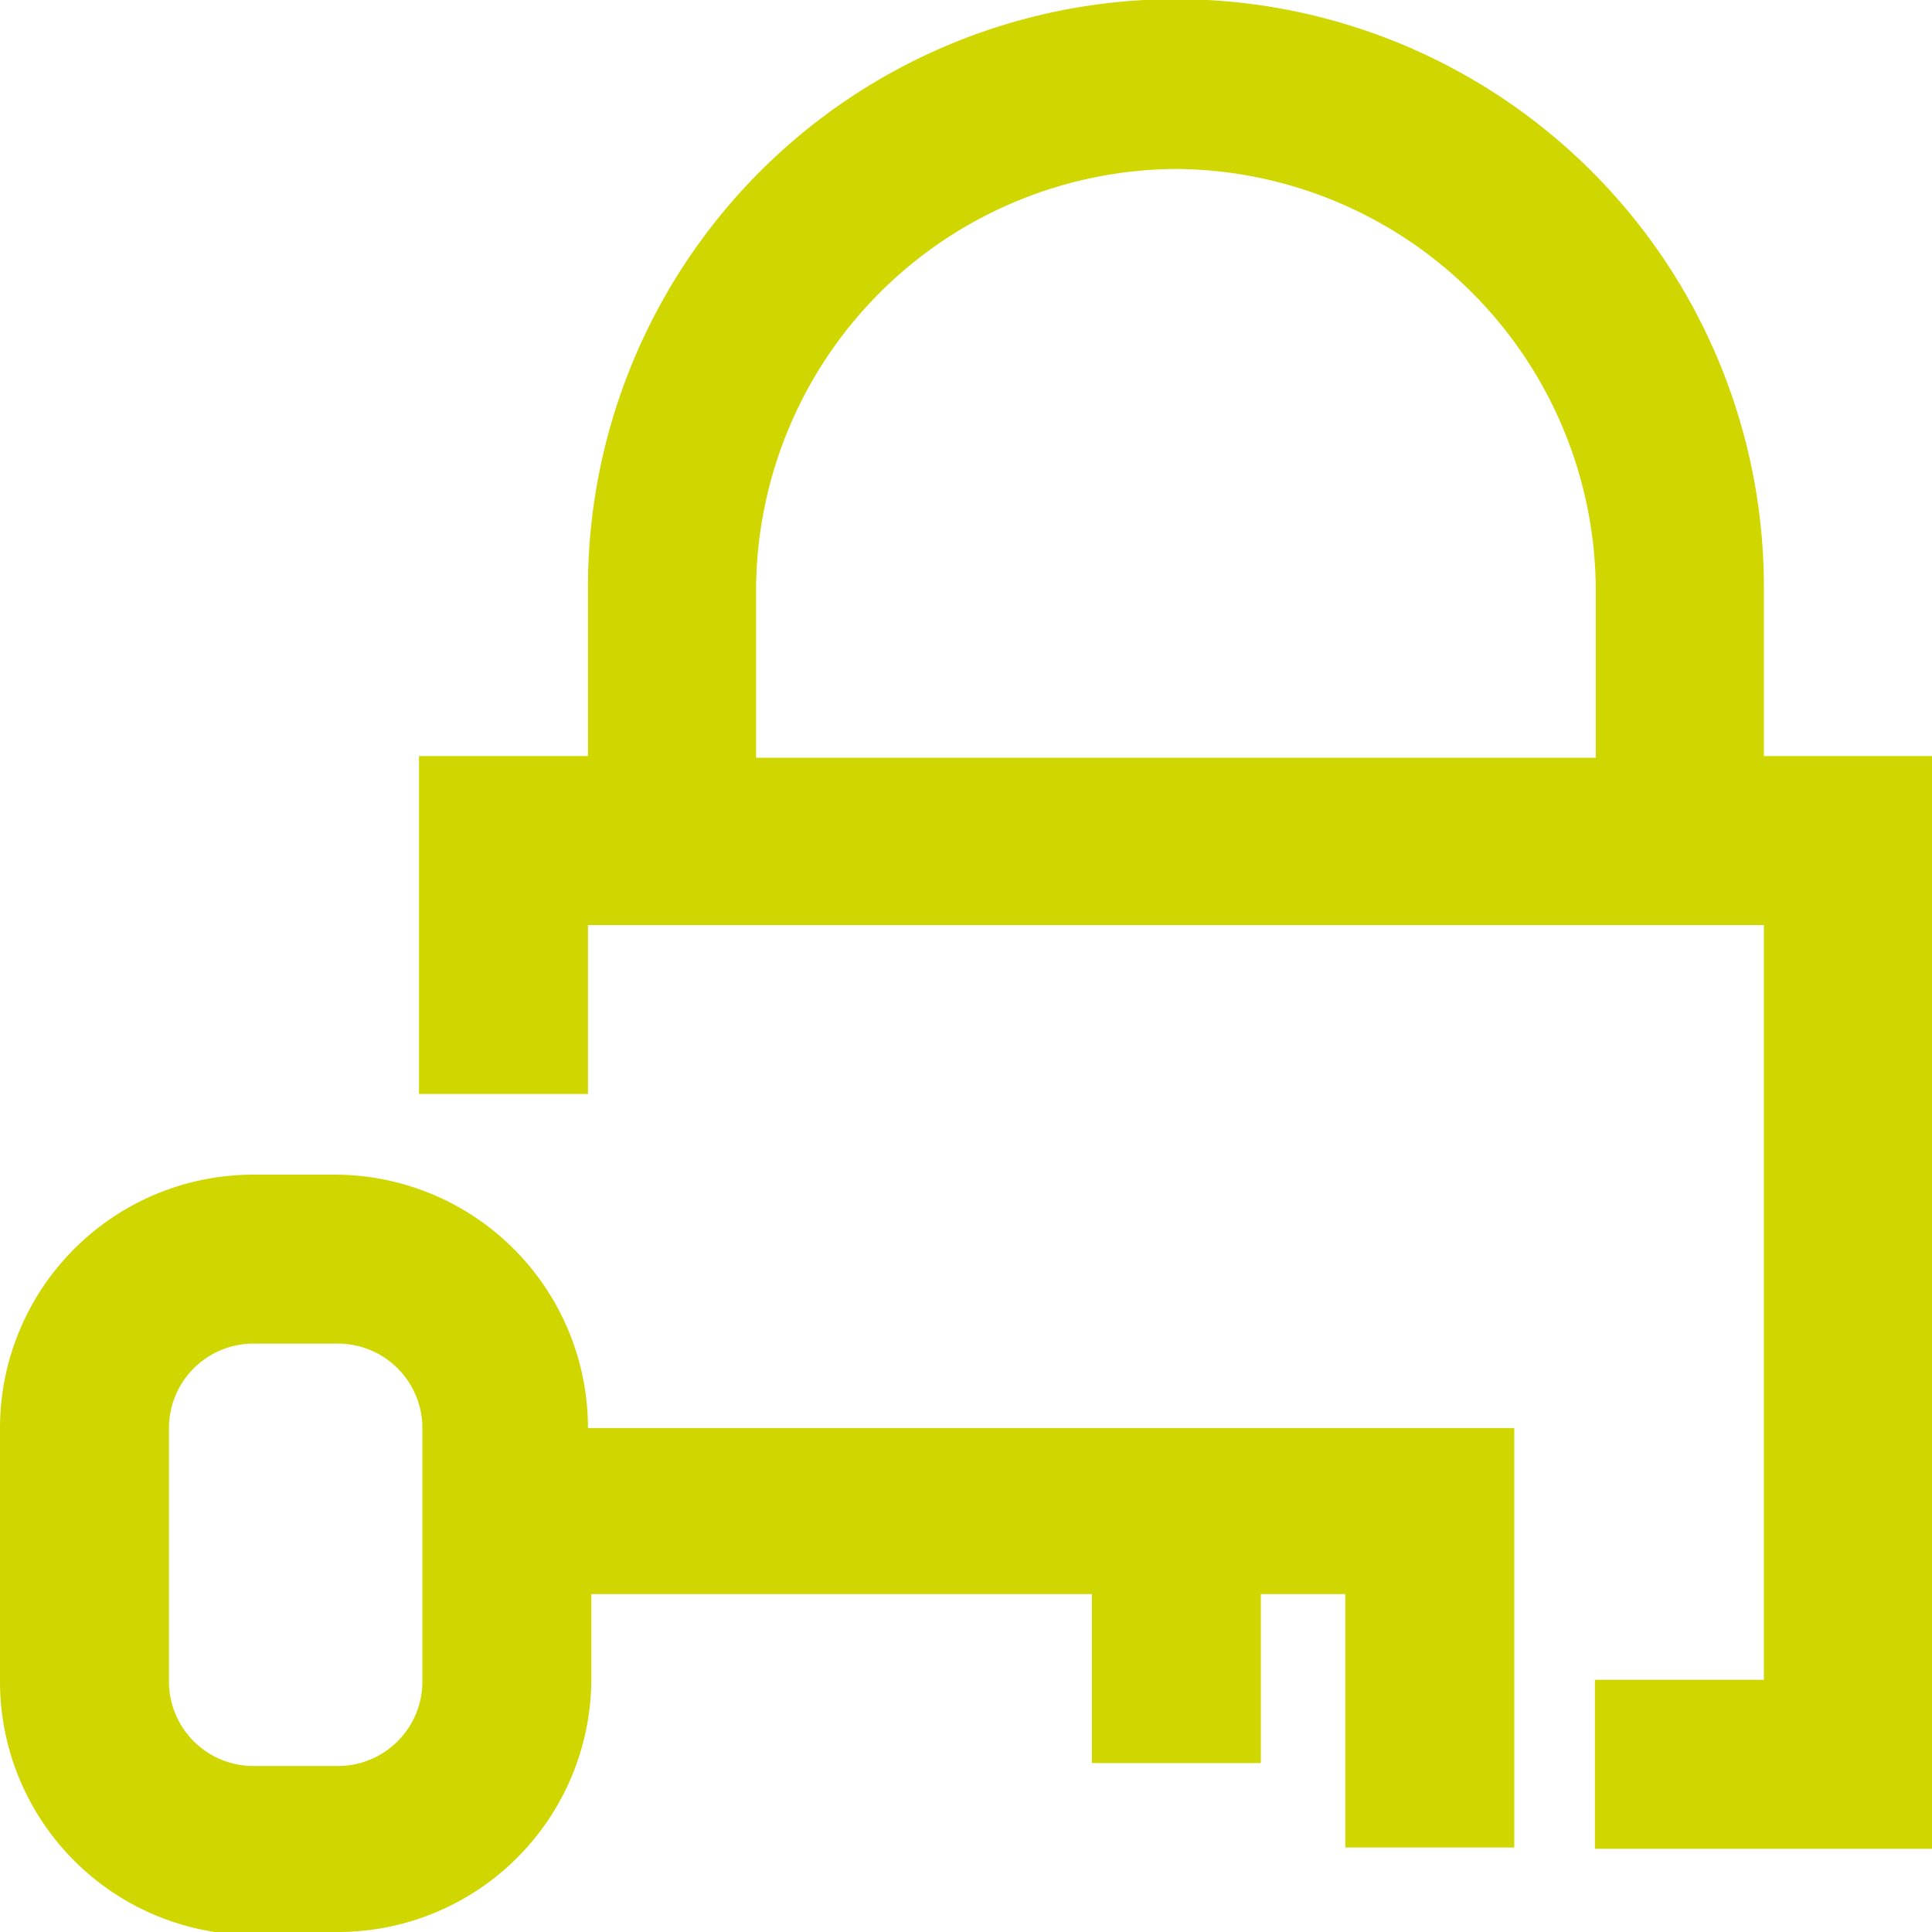
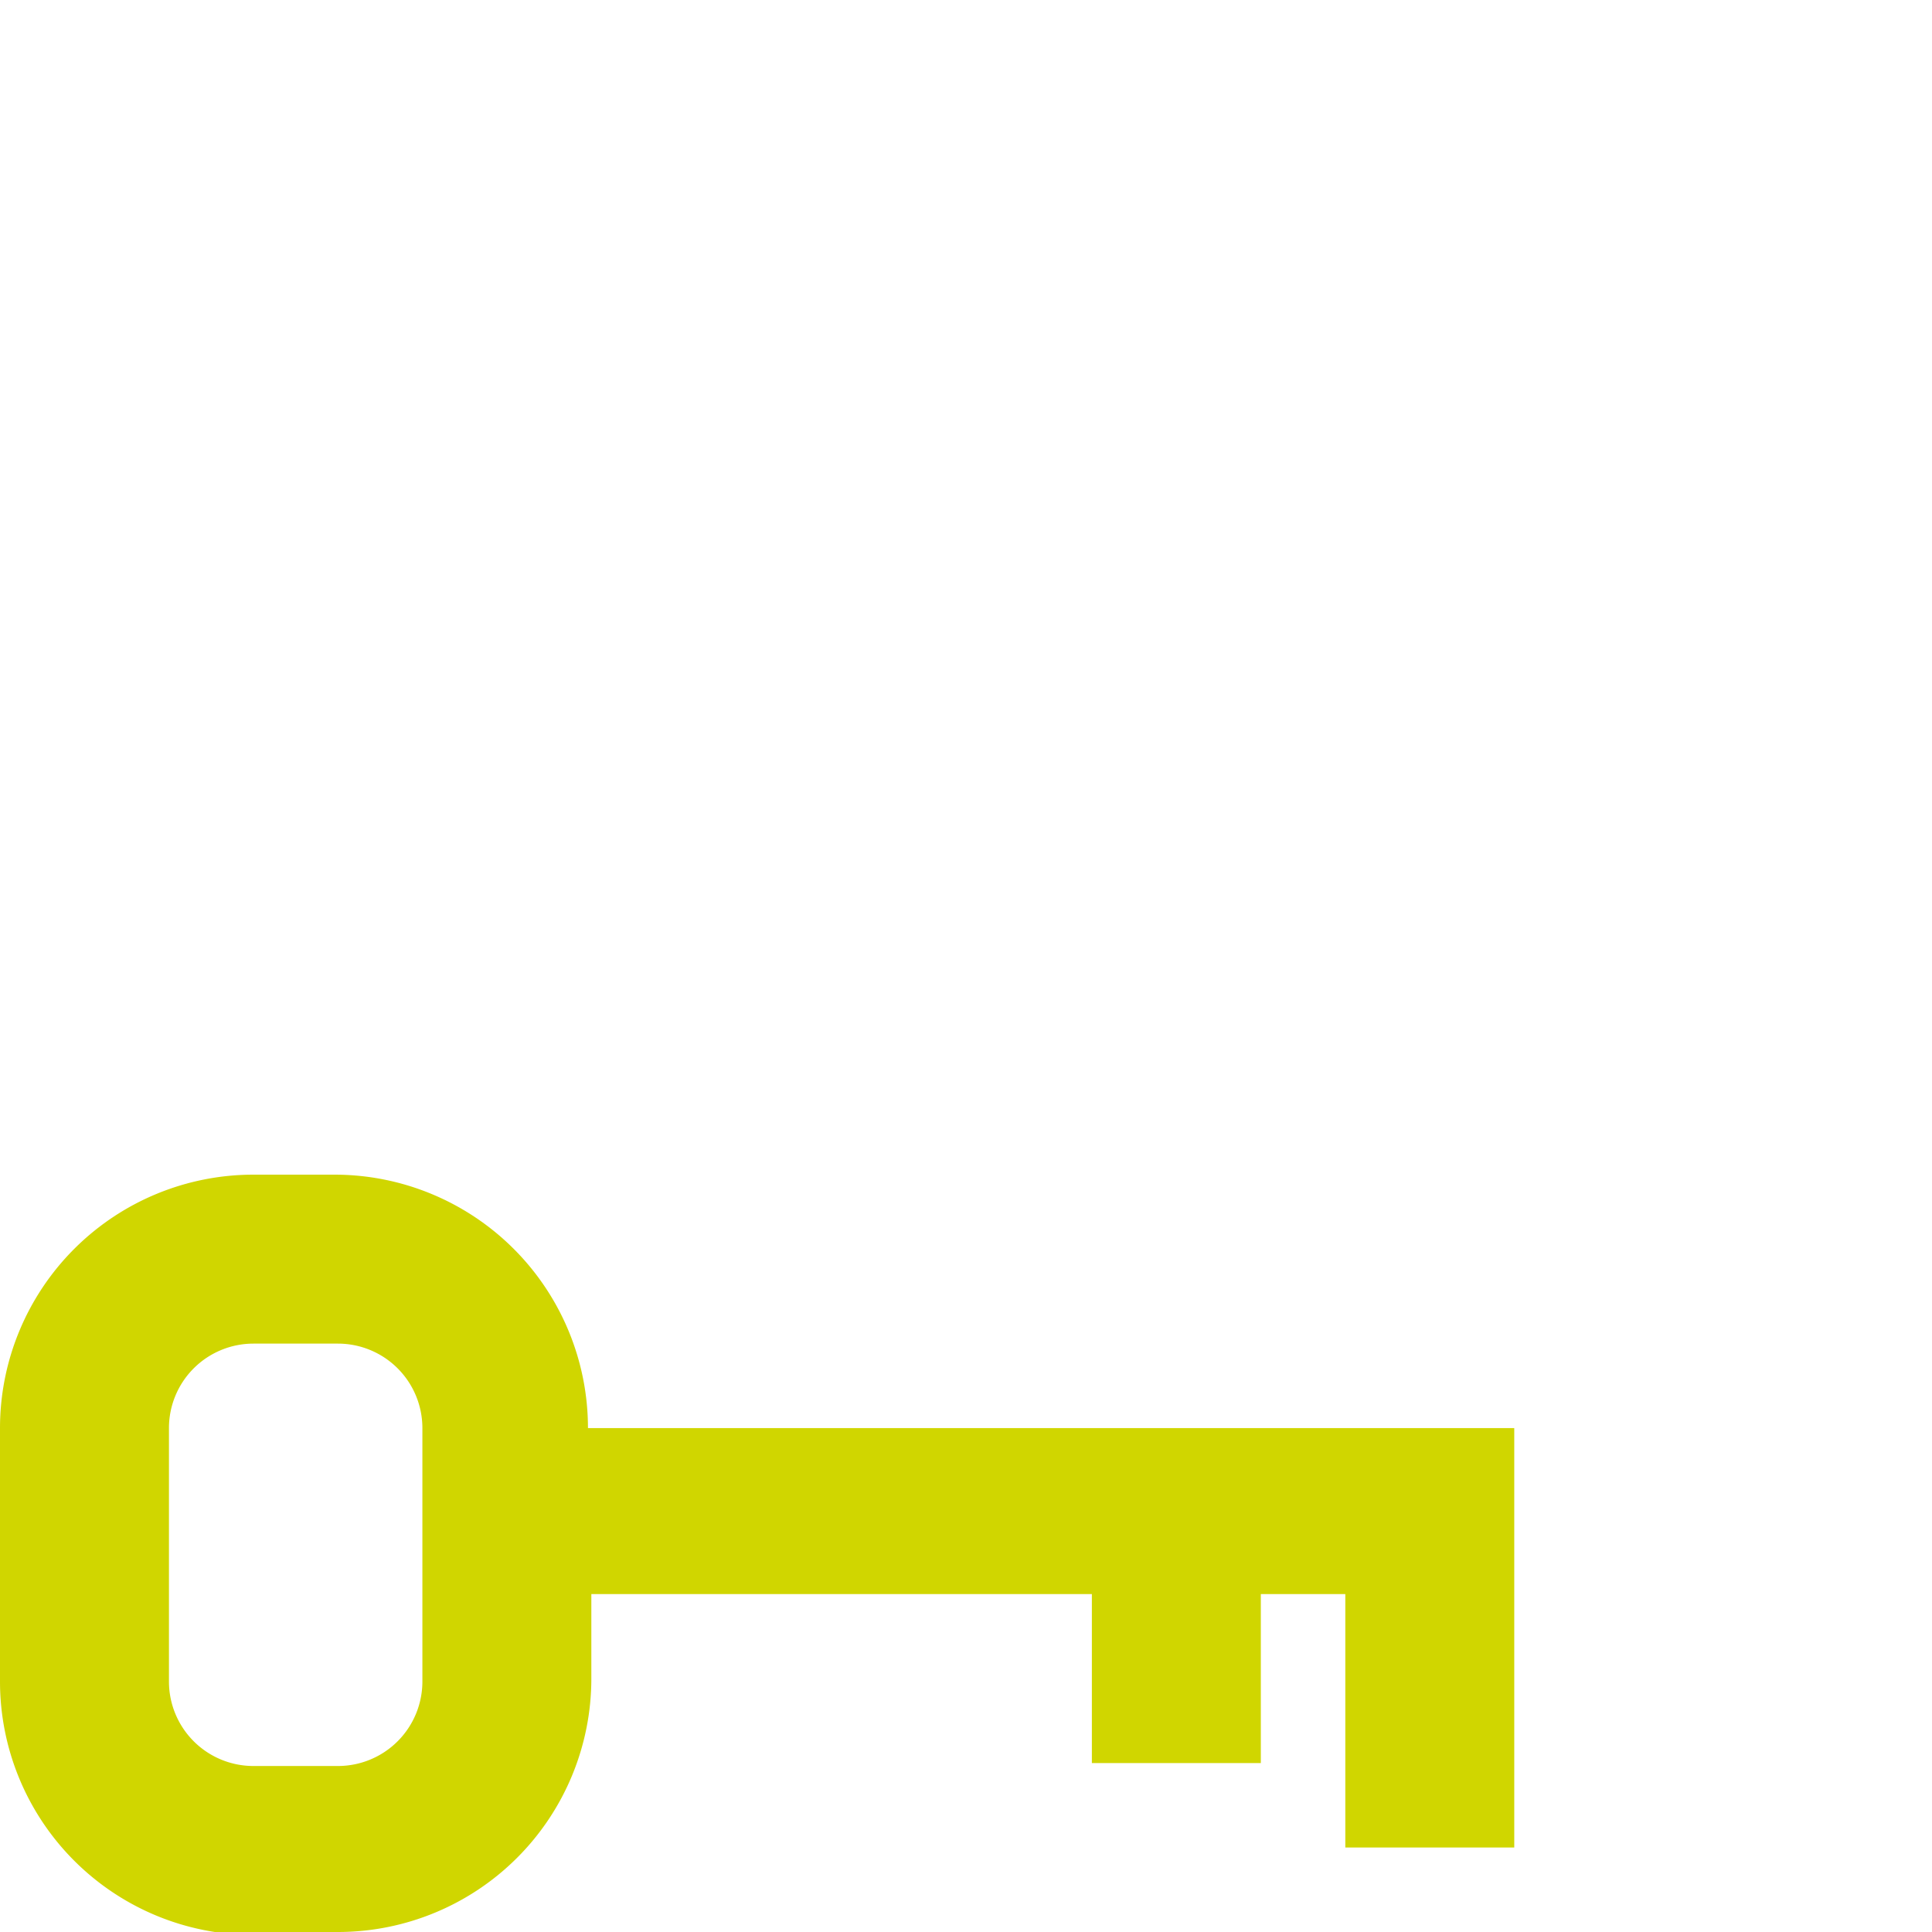
<svg xmlns="http://www.w3.org/2000/svg" viewBox="0 0 45.74 45.74">
  <title>encryption</title>
  <g id="Layer_2" data-name="Layer 2">
    <g id="Layer_1-2" data-name="Layer 1">
-       <path d="M13.92,17.9h-4v8h4v-4H41.76V39.77h-4v4h8V17.9h-4v-4a13.92,13.92,0,1,0-27.84,0ZM27.84,4a10,10,0,0,1,9.94,9.94v4H17.9v-4A10,10,0,0,1,27.84,4" fill="#d0d600" />
      <path d="M6,45.74H8a6,6,0,0,0,6-6v-2H25.85v4h4v-4h2v6h4V33.81H13.92a6,6,0,0,0-6-6H6a6,6,0,0,0-6,6v6a6,6,0,0,0,6,6M4,33.81a2,2,0,0,1,2-2H8a2,2,0,0,1,2,2v6a2,2,0,0,1-2,2H6a2,2,0,0,1-2-2Z" fill="#d0d600" />
    </g>
  </g>
</svg>